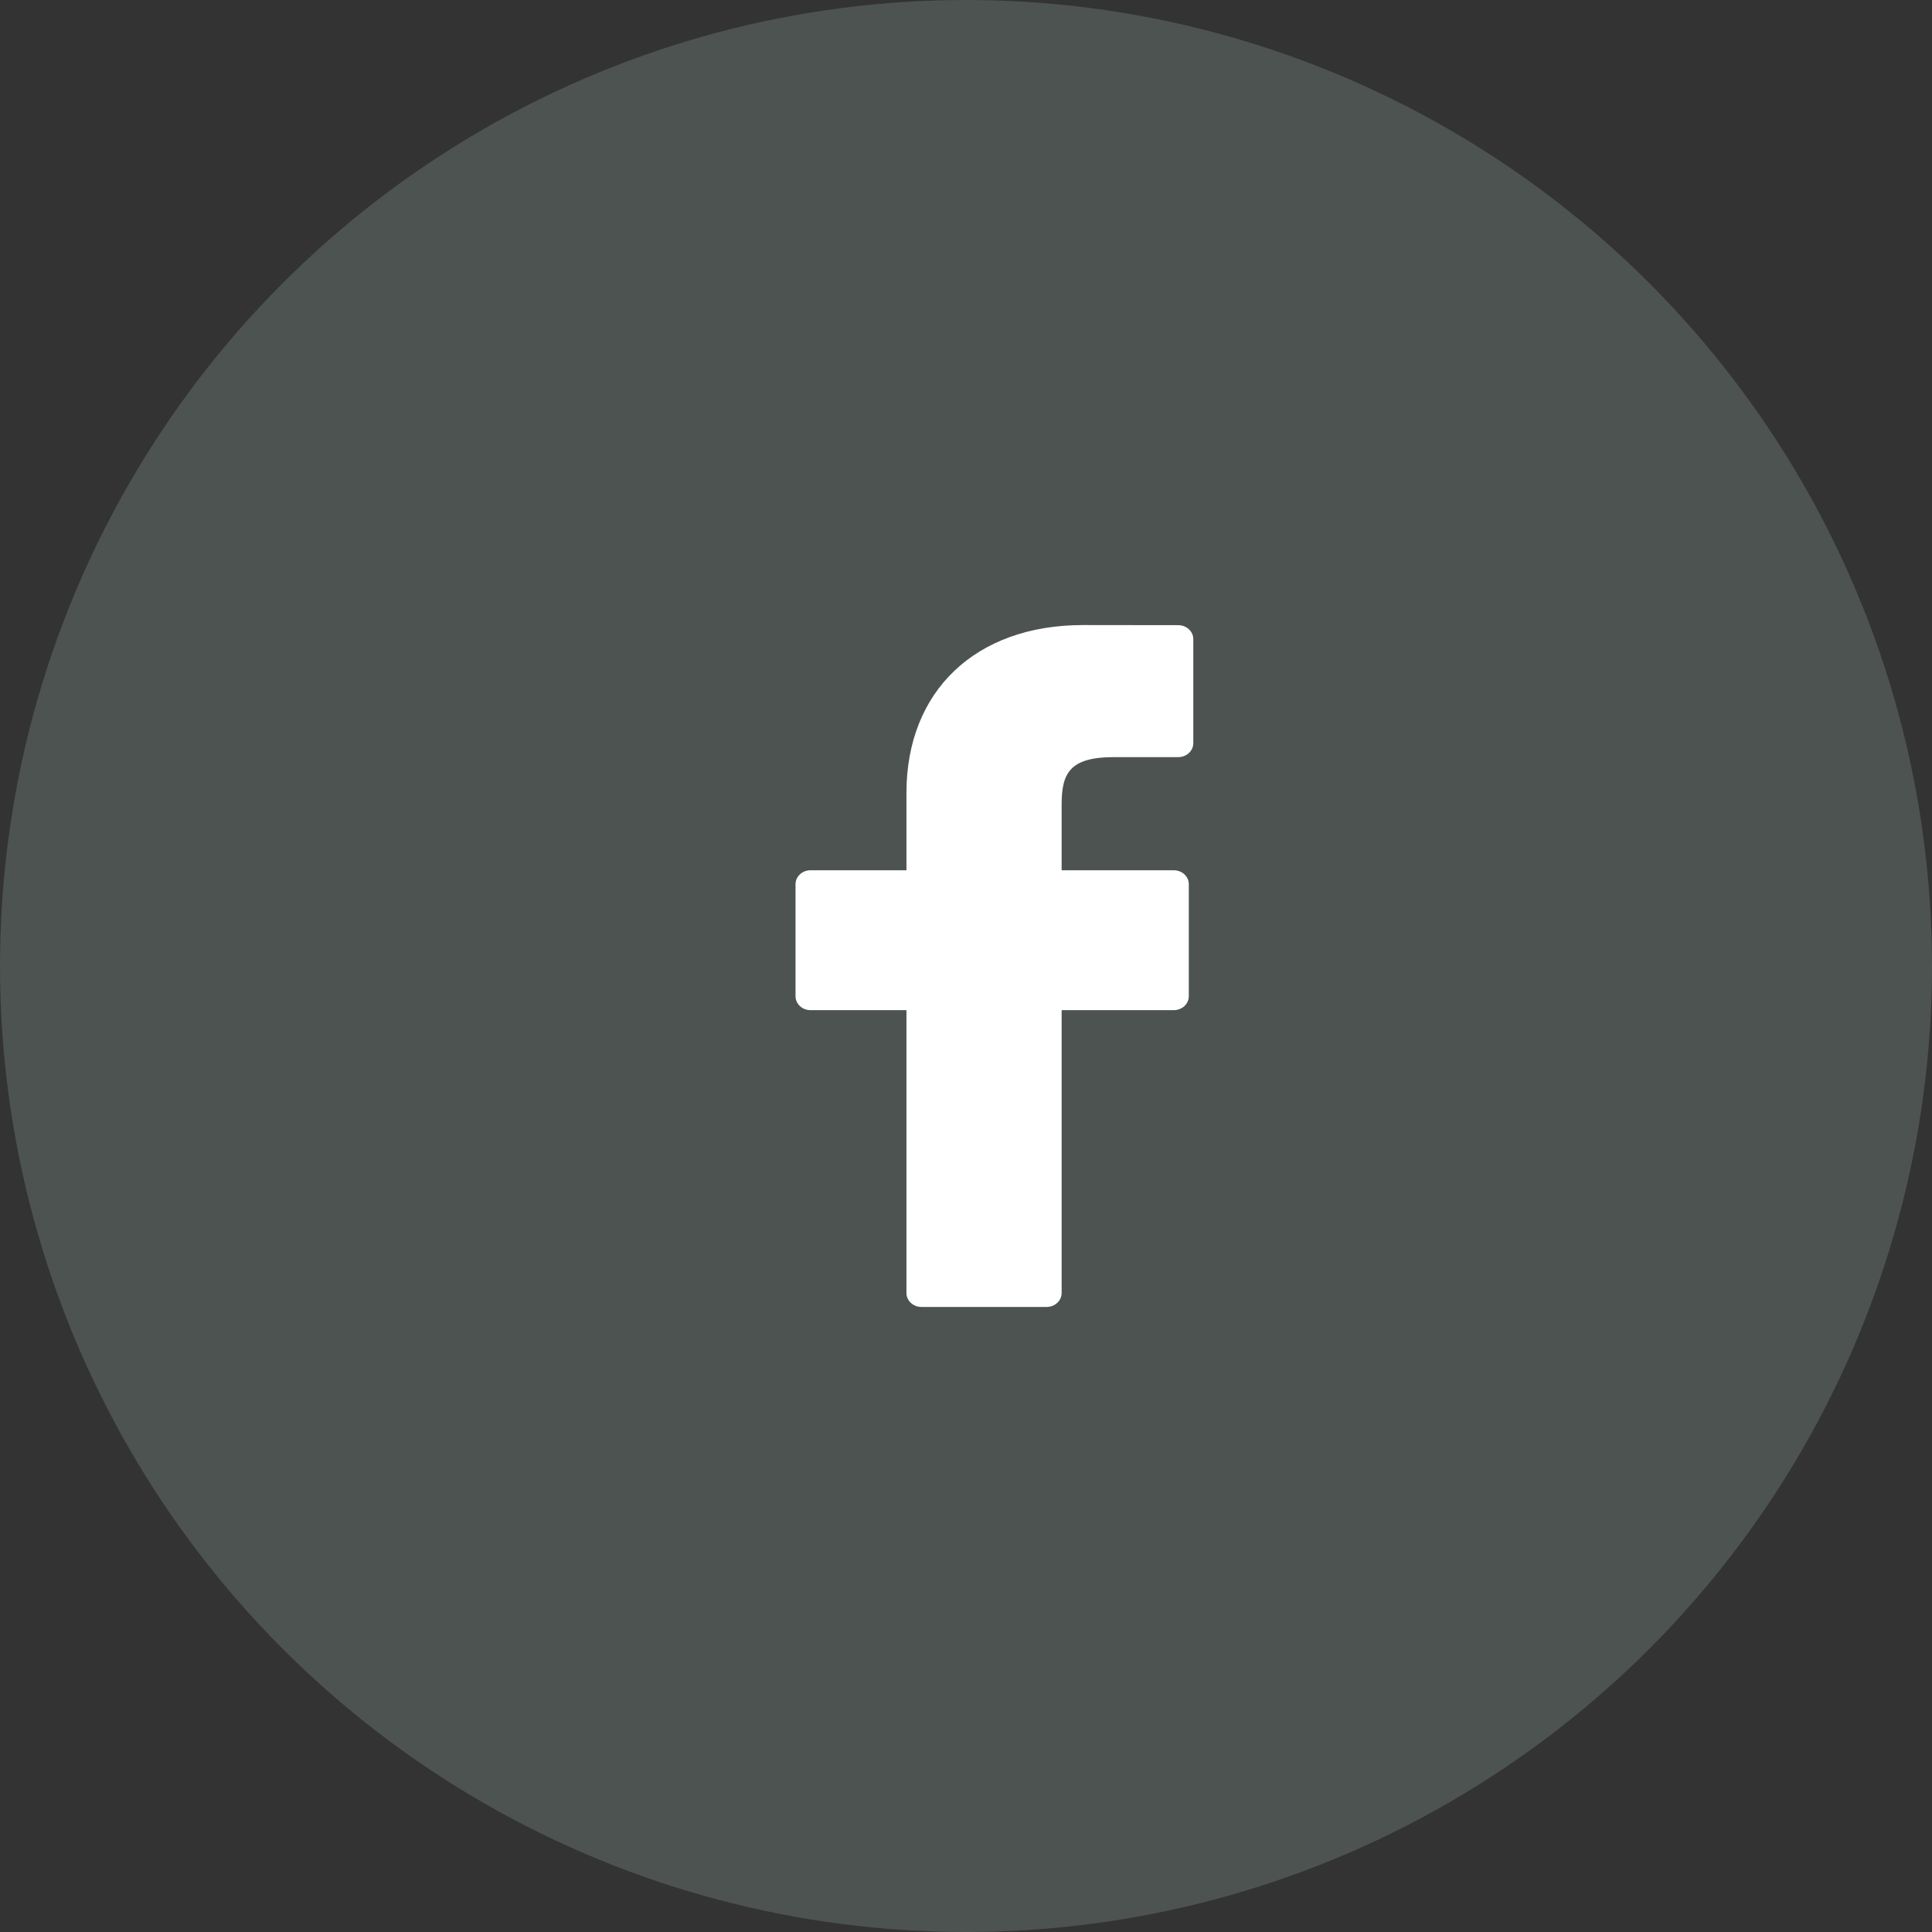
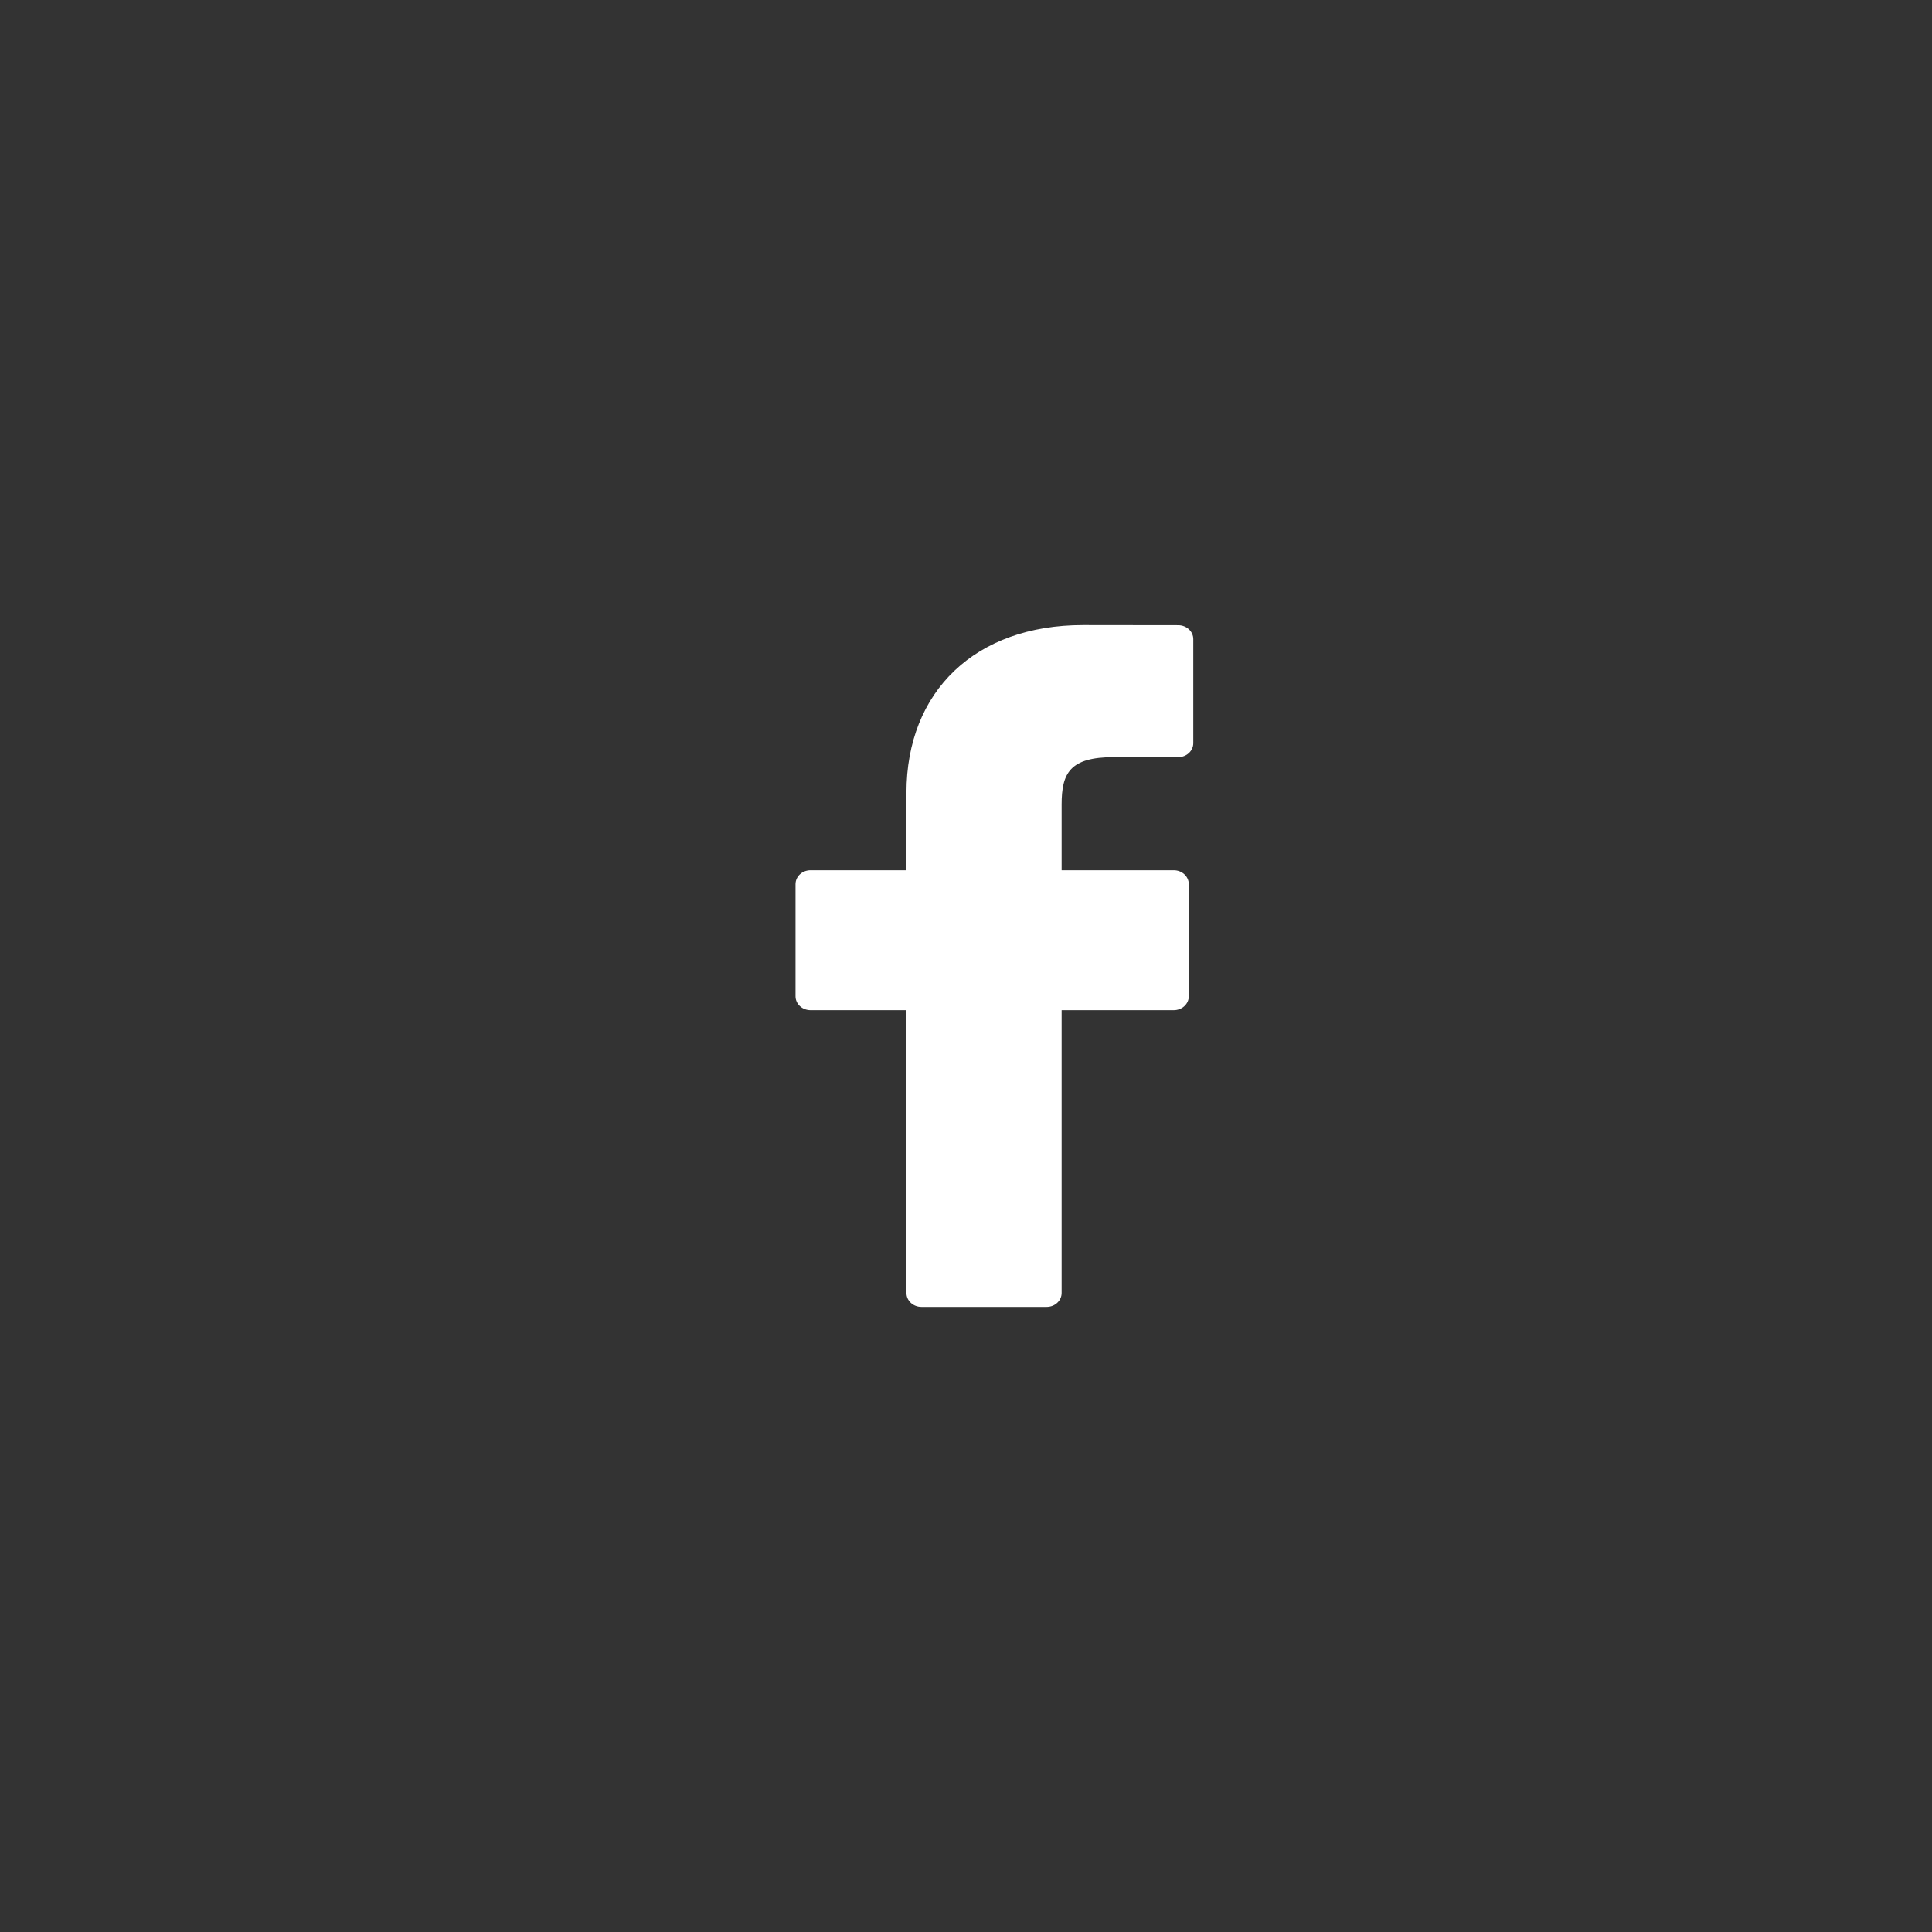
<svg xmlns="http://www.w3.org/2000/svg" width="34" height="34" viewBox="0 0 34 34" fill="none">
  <rect x="0" y="0" width="34" height="34" fill="#333333" stroke="none" />
-   <circle opacity="0.2" cx="17" cy="17" r="17" fill="#B7D2CB" />
  <path d="M20.736 11.002L19.057 11C17.171 11 15.952 12.159 15.952 13.953V15.315H14.264C14.118 15.315 14 15.425 14 15.56V17.532C14 17.668 14.118 17.777 14.264 17.777H15.952V22.755C15.952 22.89 16.07 23 16.216 23H18.419C18.565 23 18.683 22.89 18.683 22.755V17.777H20.657C20.802 17.777 20.921 17.668 20.921 17.532L20.921 15.56C20.921 15.495 20.893 15.433 20.844 15.387C20.795 15.341 20.727 15.315 20.657 15.315H18.683V14.161C18.683 13.606 18.825 13.324 19.605 13.324L20.736 13.324C20.882 13.324 21 13.214 21 13.079V11.247C21 11.112 20.882 11.003 20.736 11.002Z" fill="white" />
</svg>